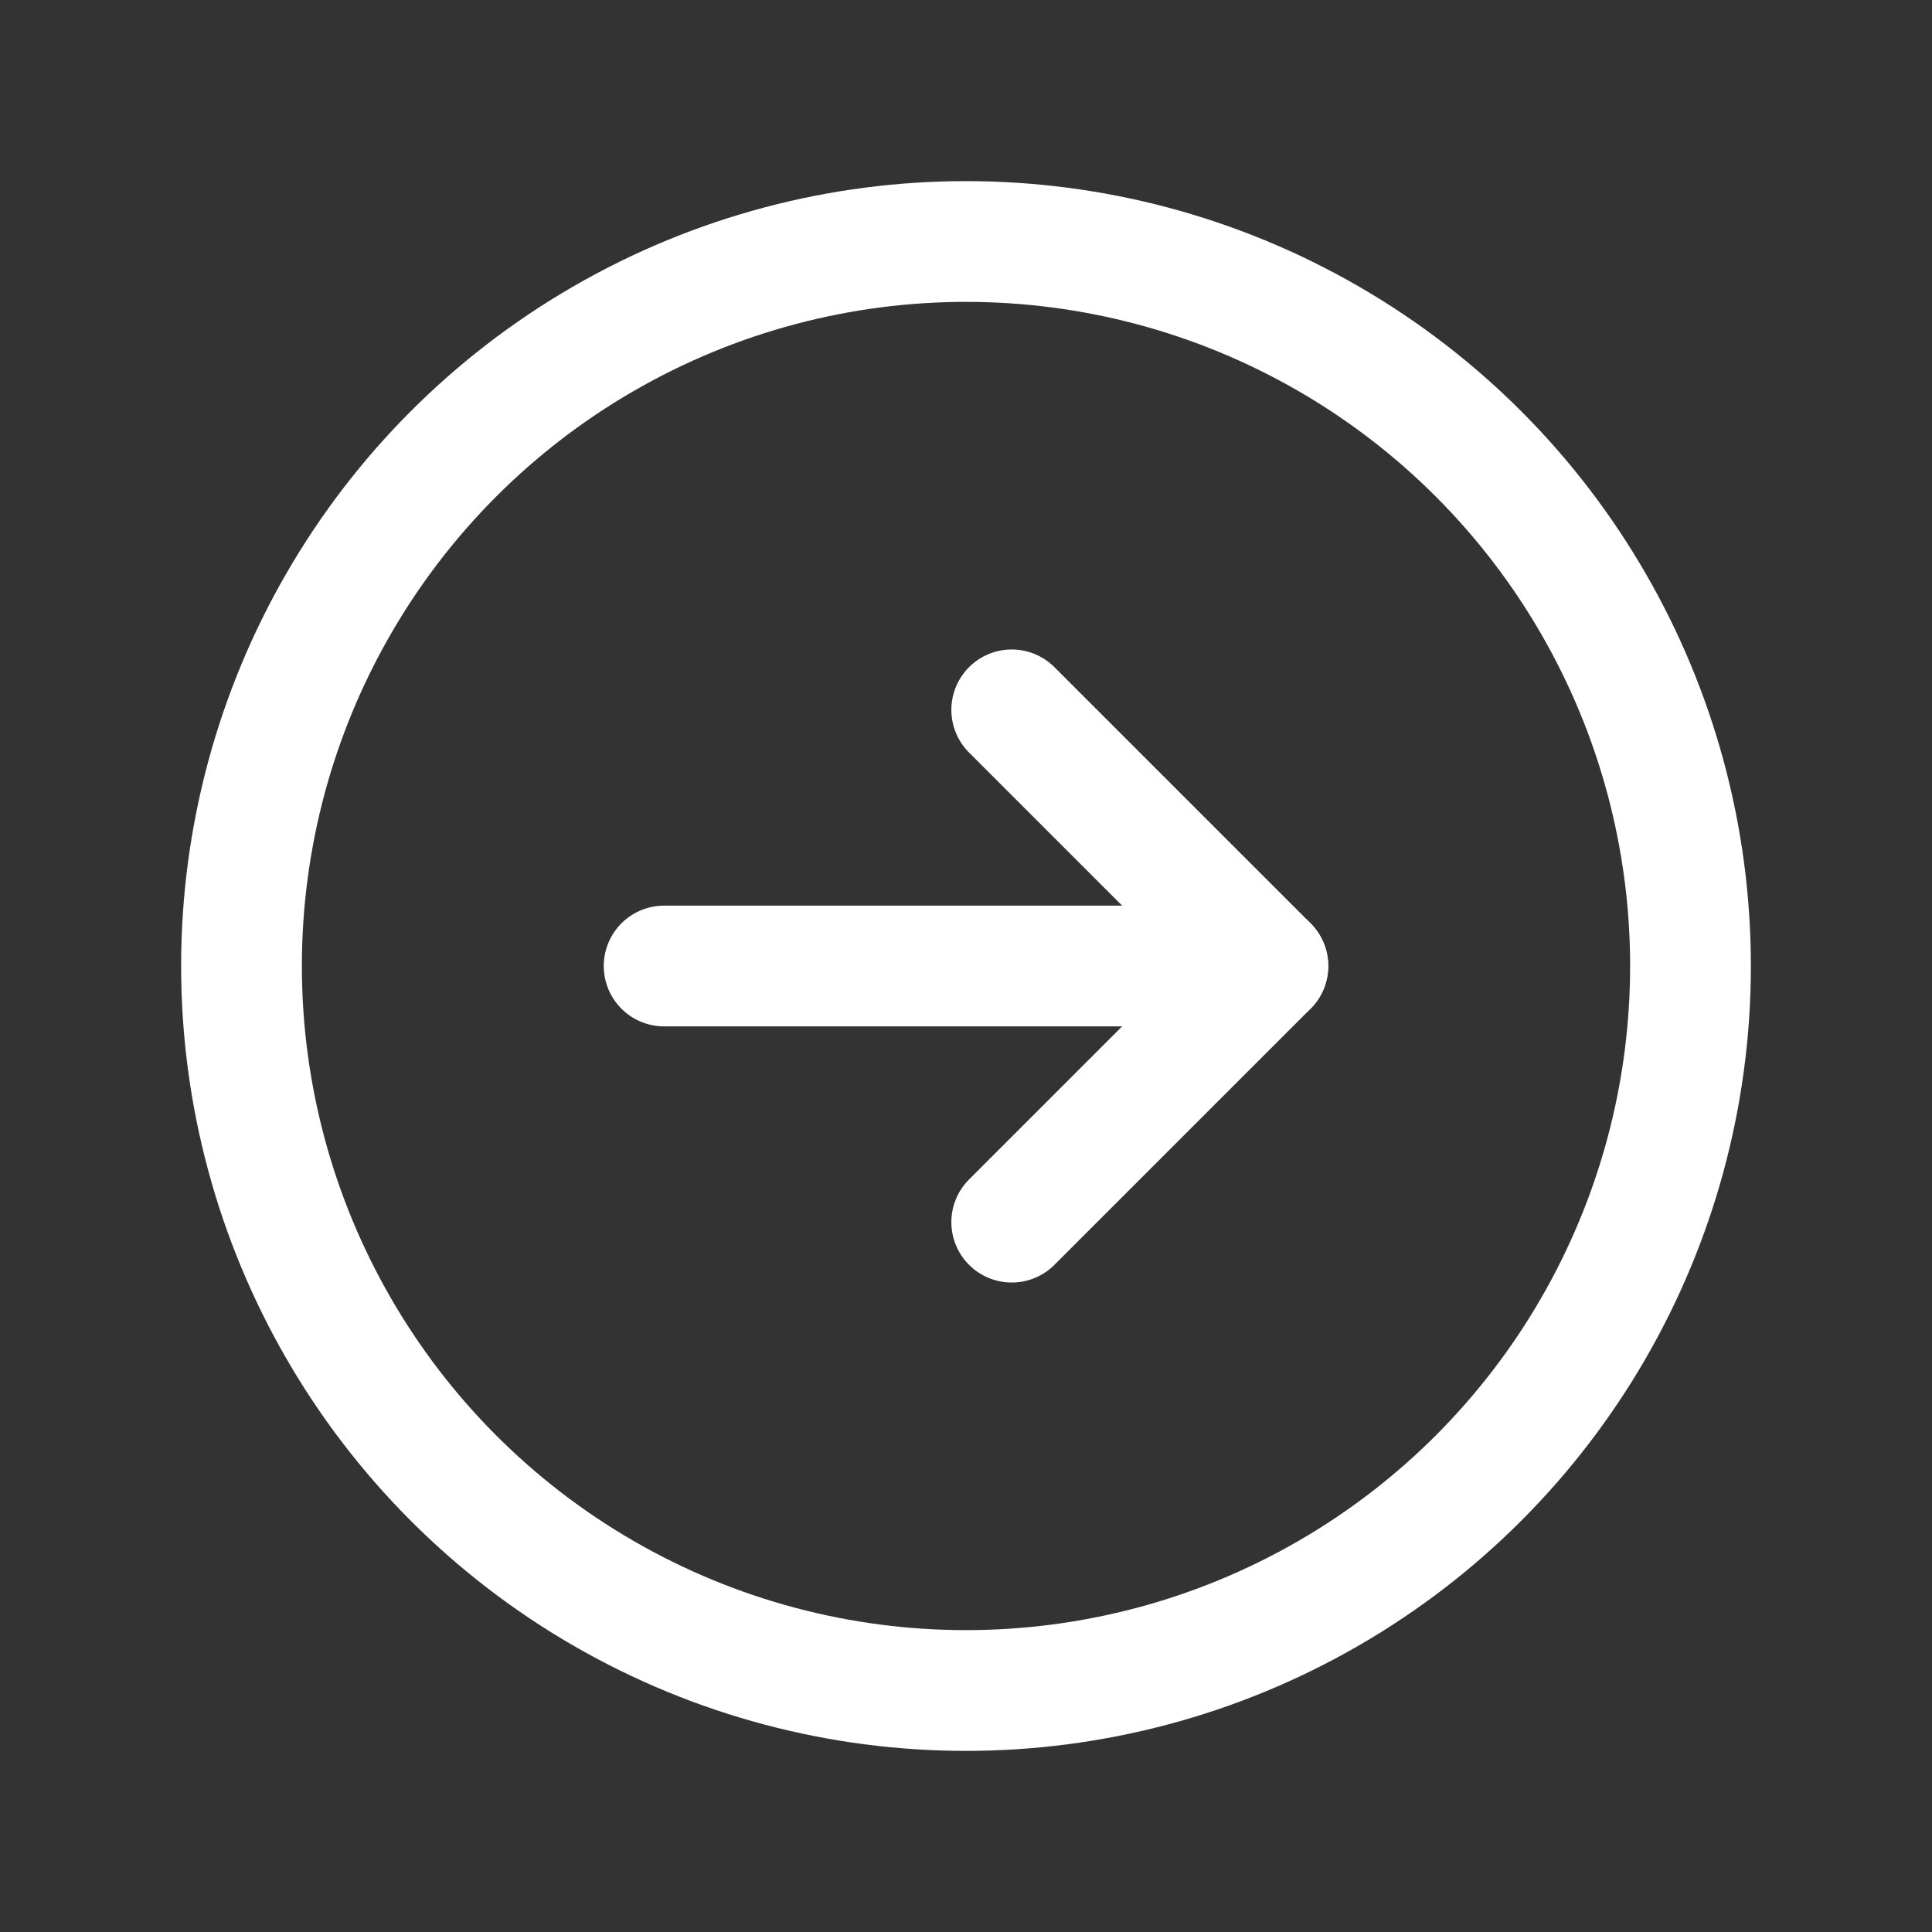
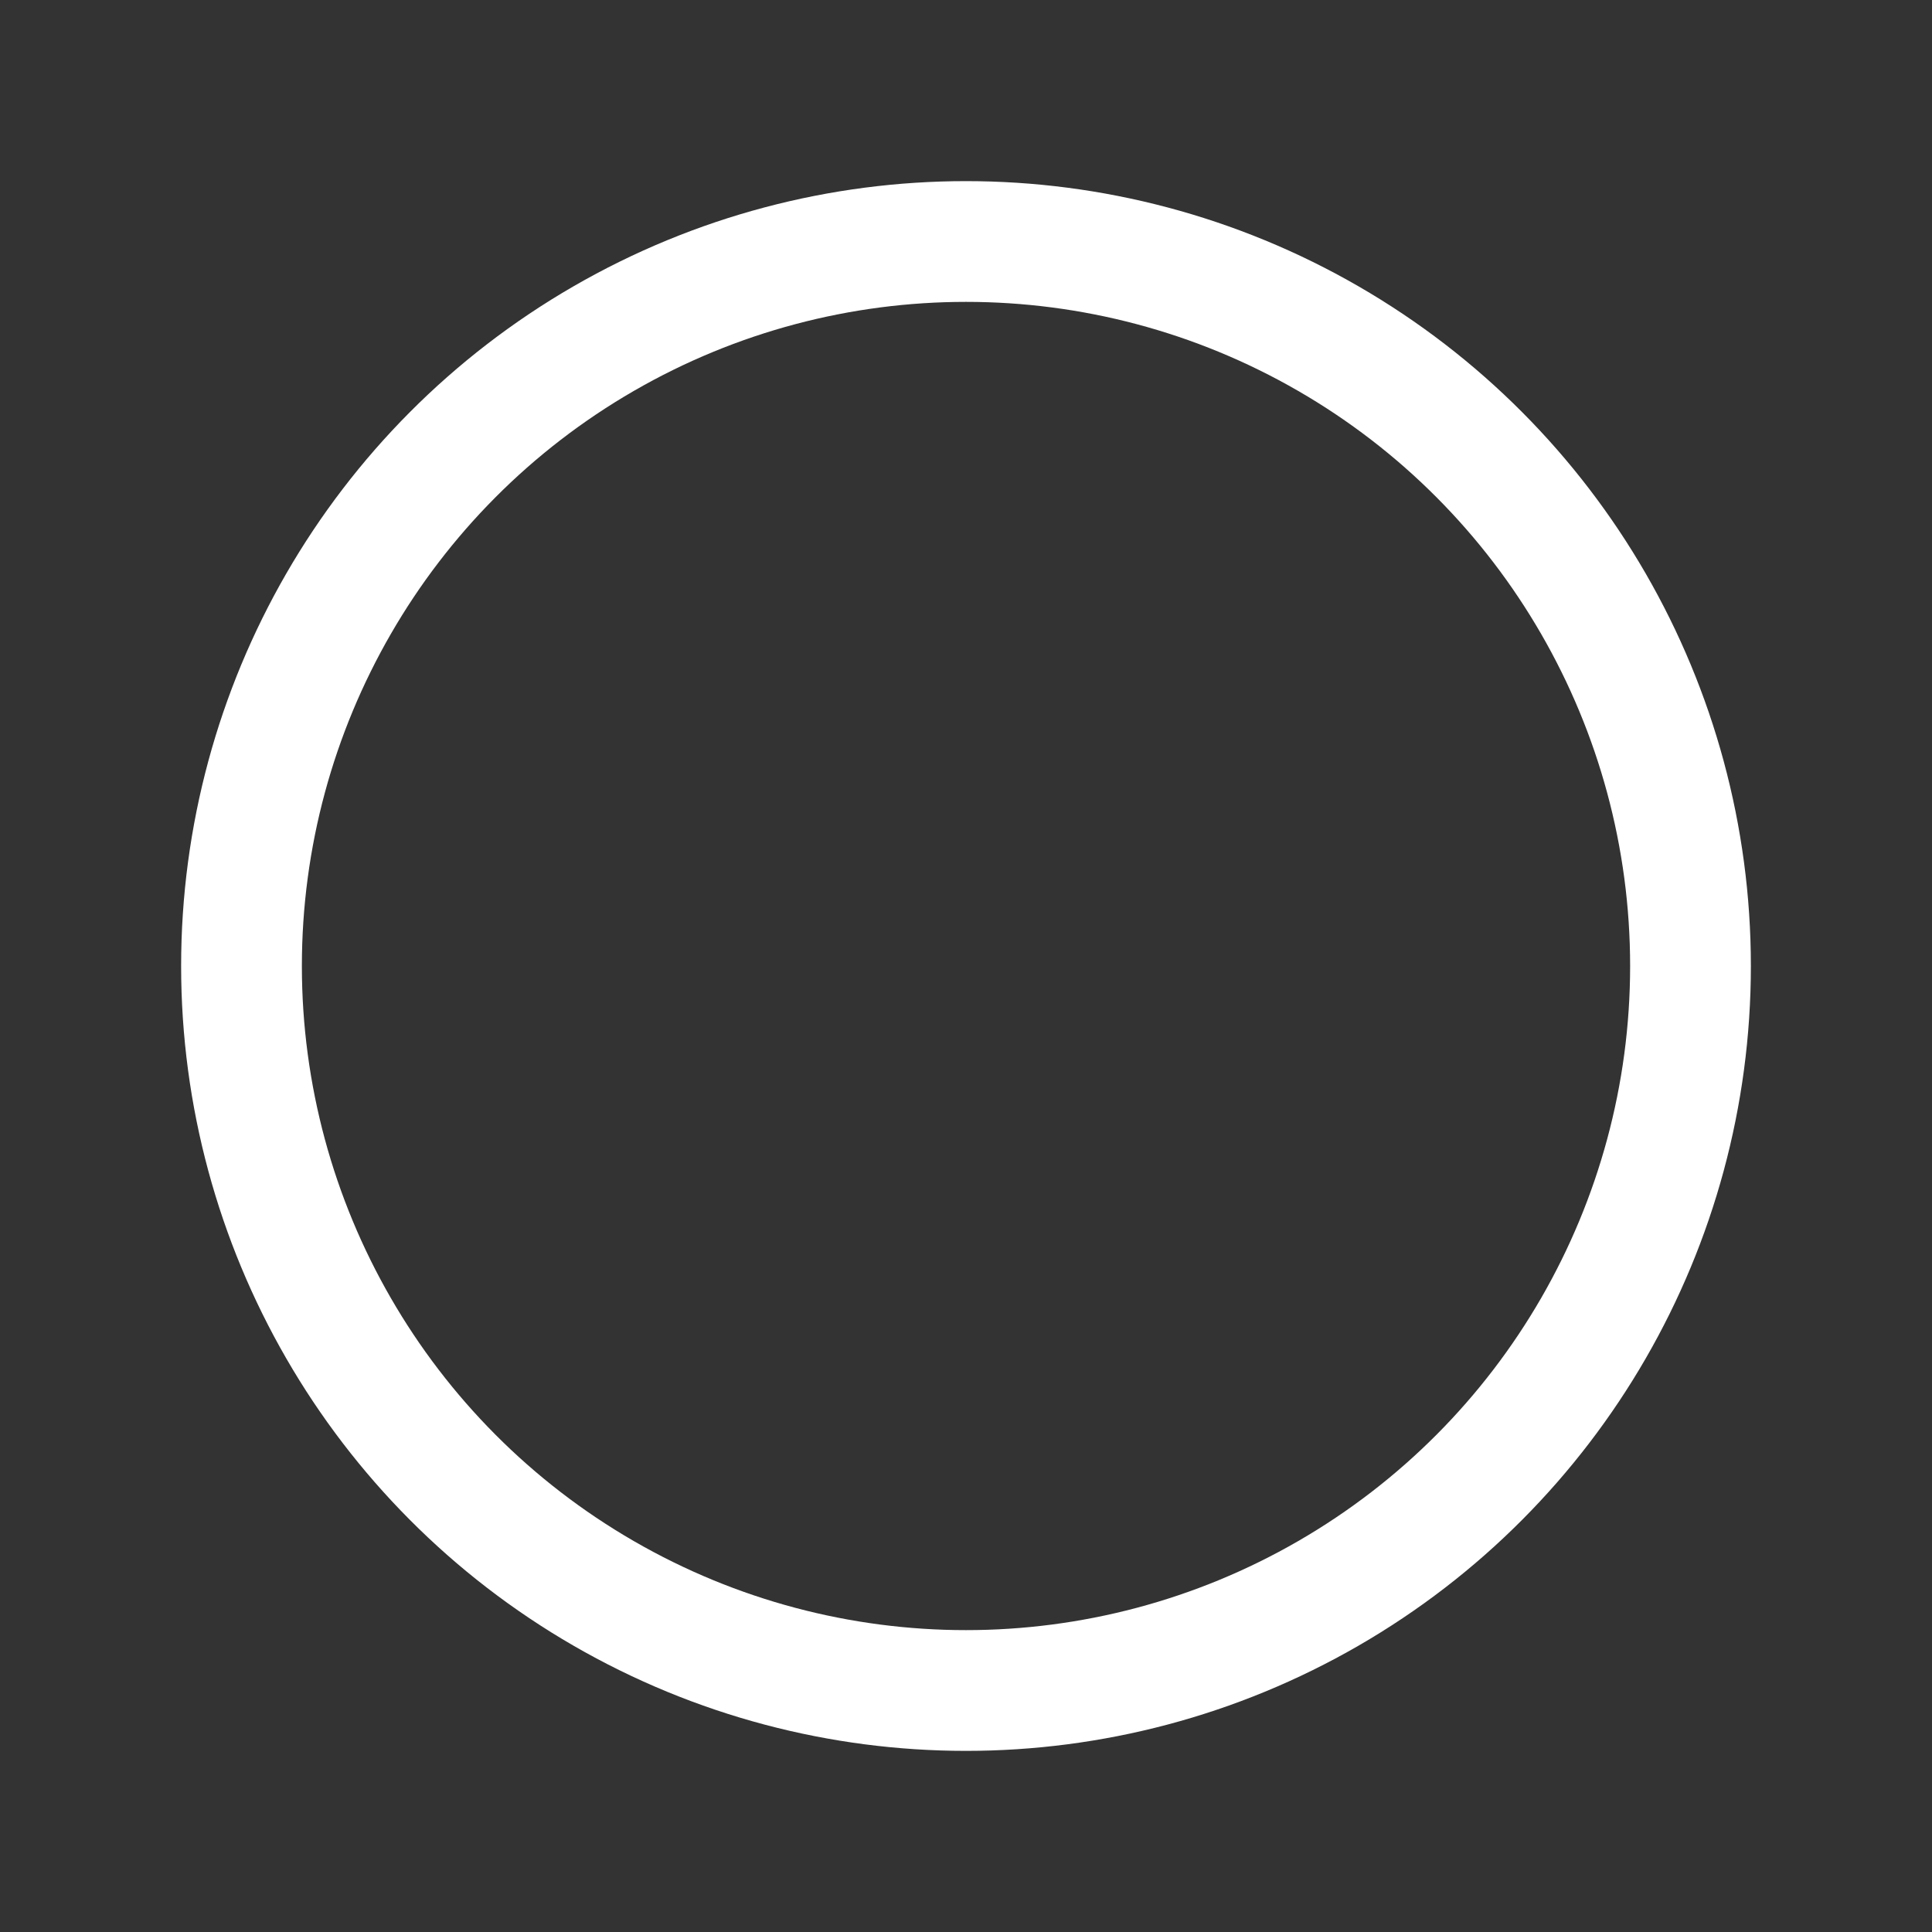
<svg xmlns="http://www.w3.org/2000/svg" width="192" height="192" fill="#ffffff" viewBox="0 0 256 256">
  <rect x="0" y="0" width="256" height="256" fill="#333333" stroke="none" />
-   <rect width="256" height="256" fill="none" />
  <circle cx="128" cy="128" r="96" fill="none" stroke="#ffffff" stroke-miterlimit="10" stroke-width="16" />
-   <polyline points="134.059 161.941 168 128 134.059 94.059" fill="none" stroke="#ffffff" stroke-linecap="round" stroke-linejoin="round" stroke-width="16" />
-   <line x1="88" y1="128" x2="168" y2="128" fill="none" stroke="#ffffff" stroke-linecap="round" stroke-linejoin="round" stroke-width="16" />
</svg>